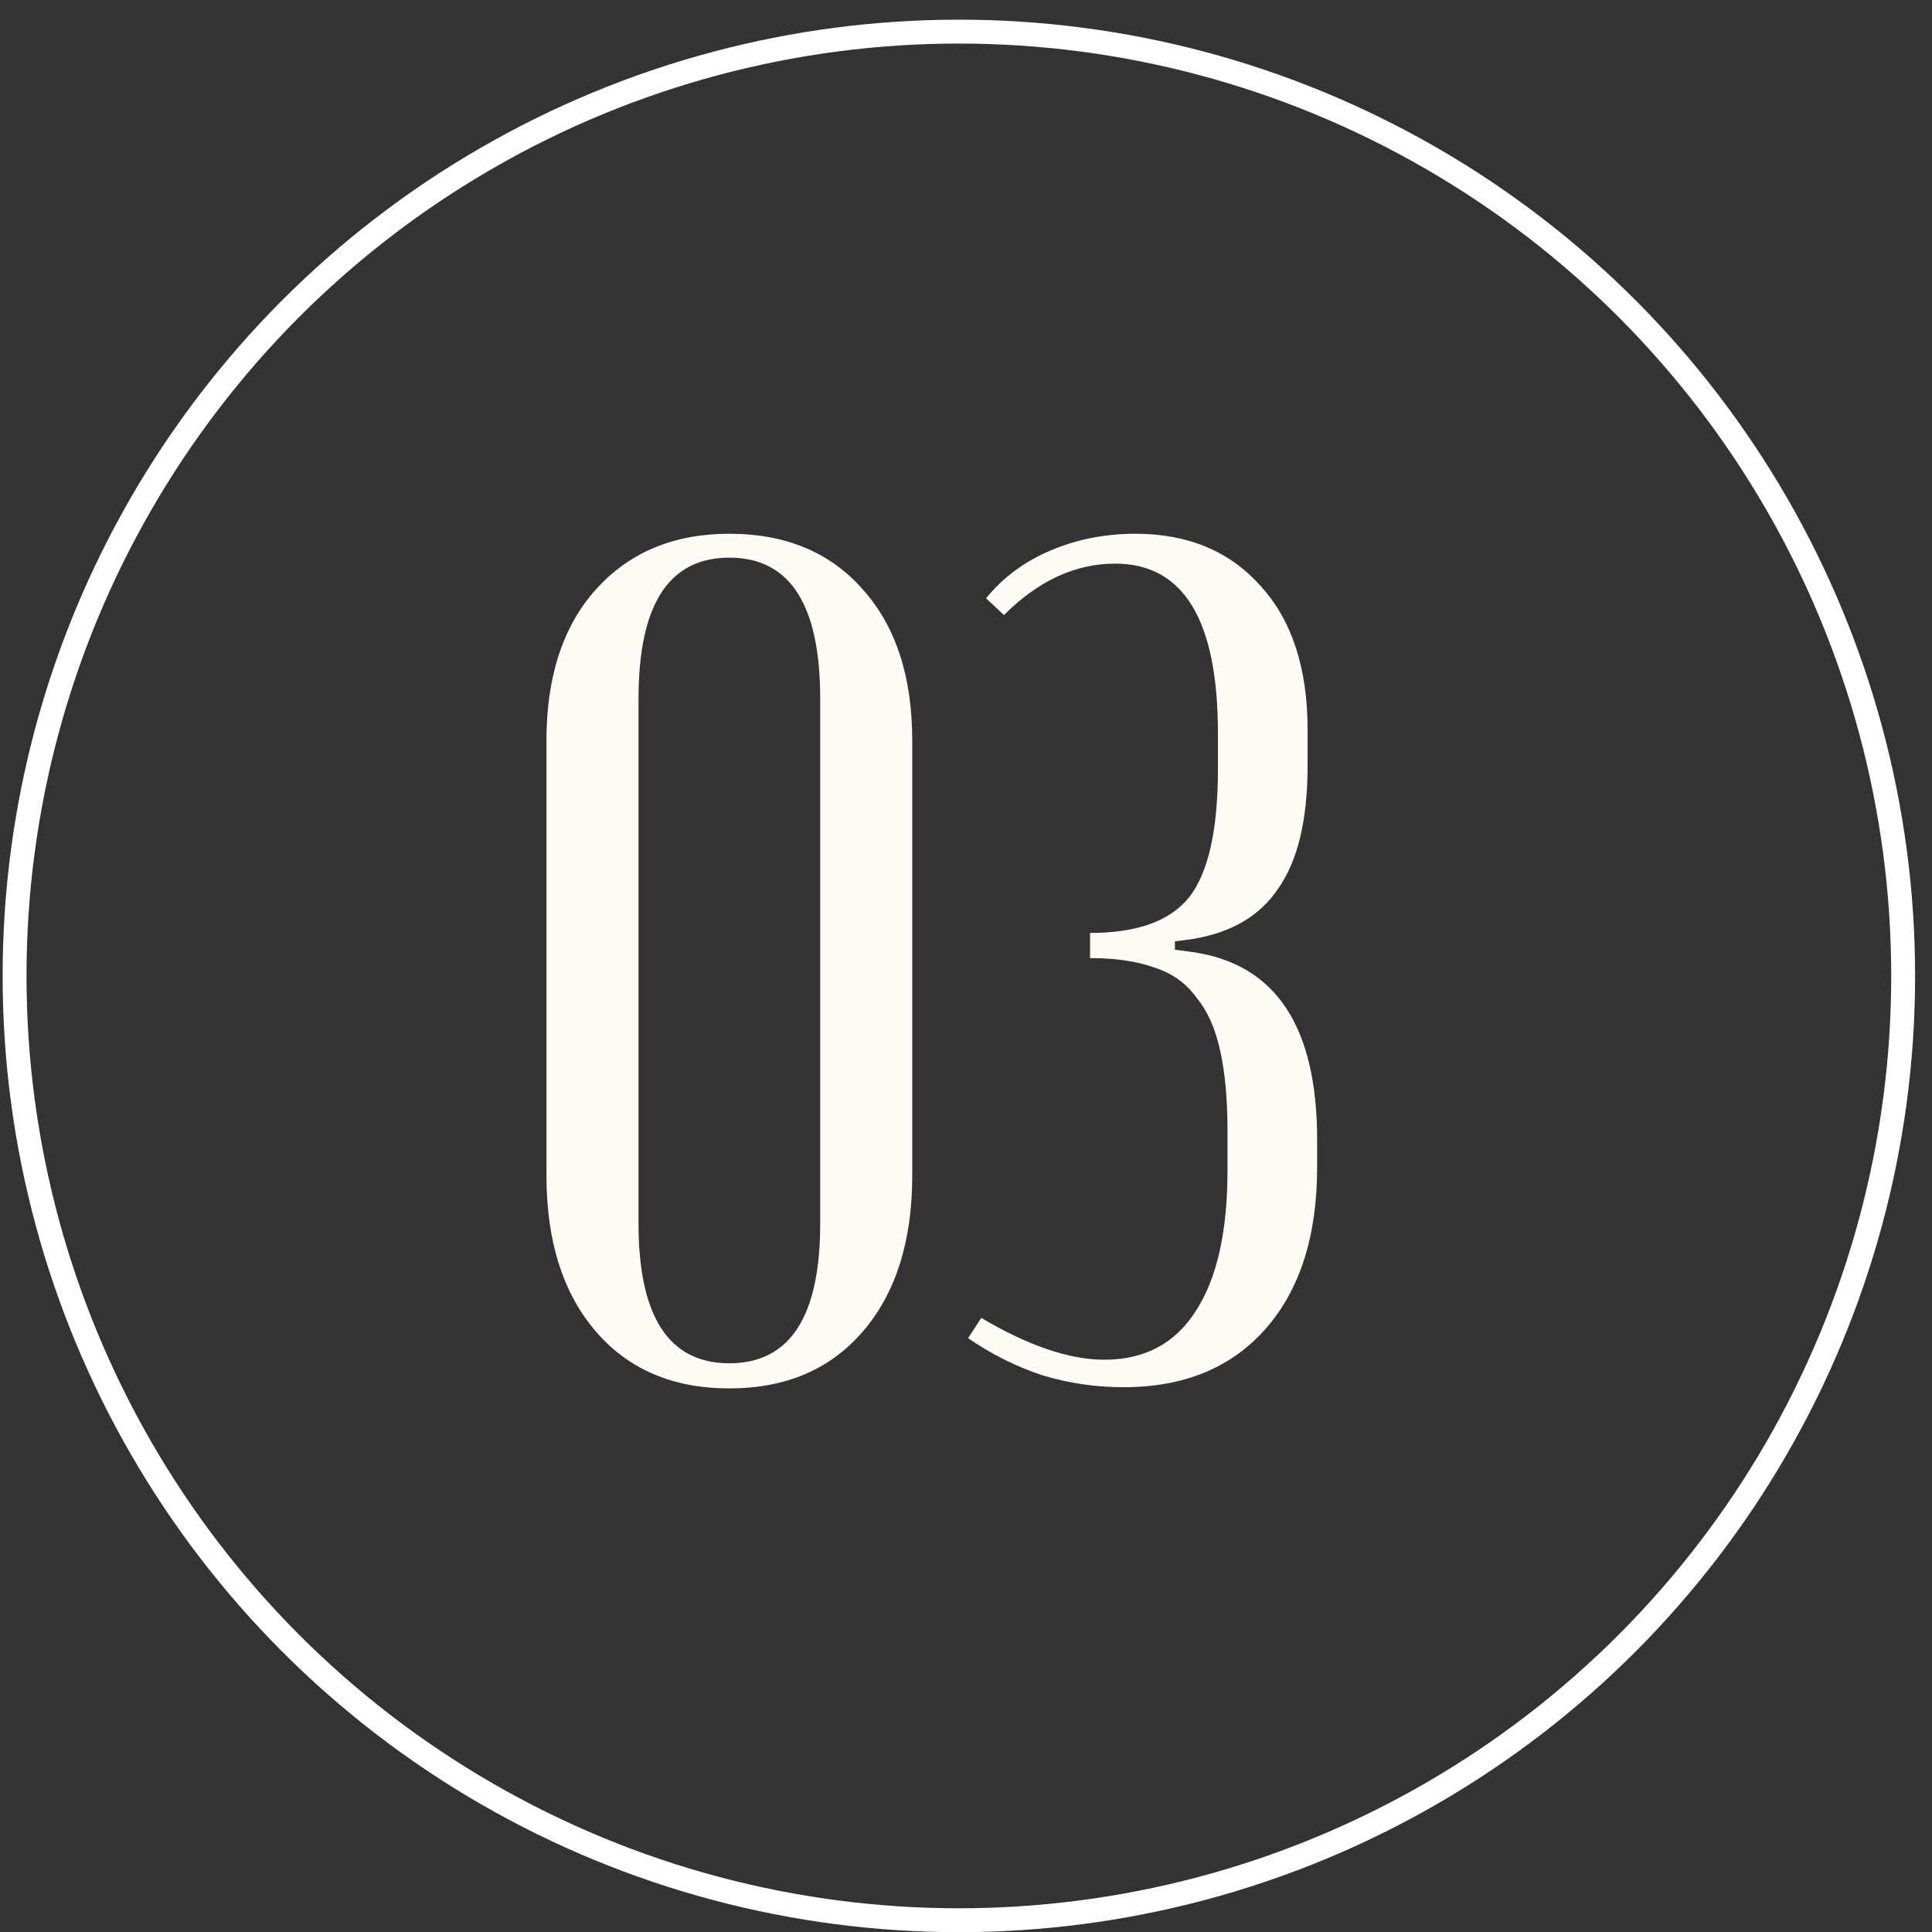
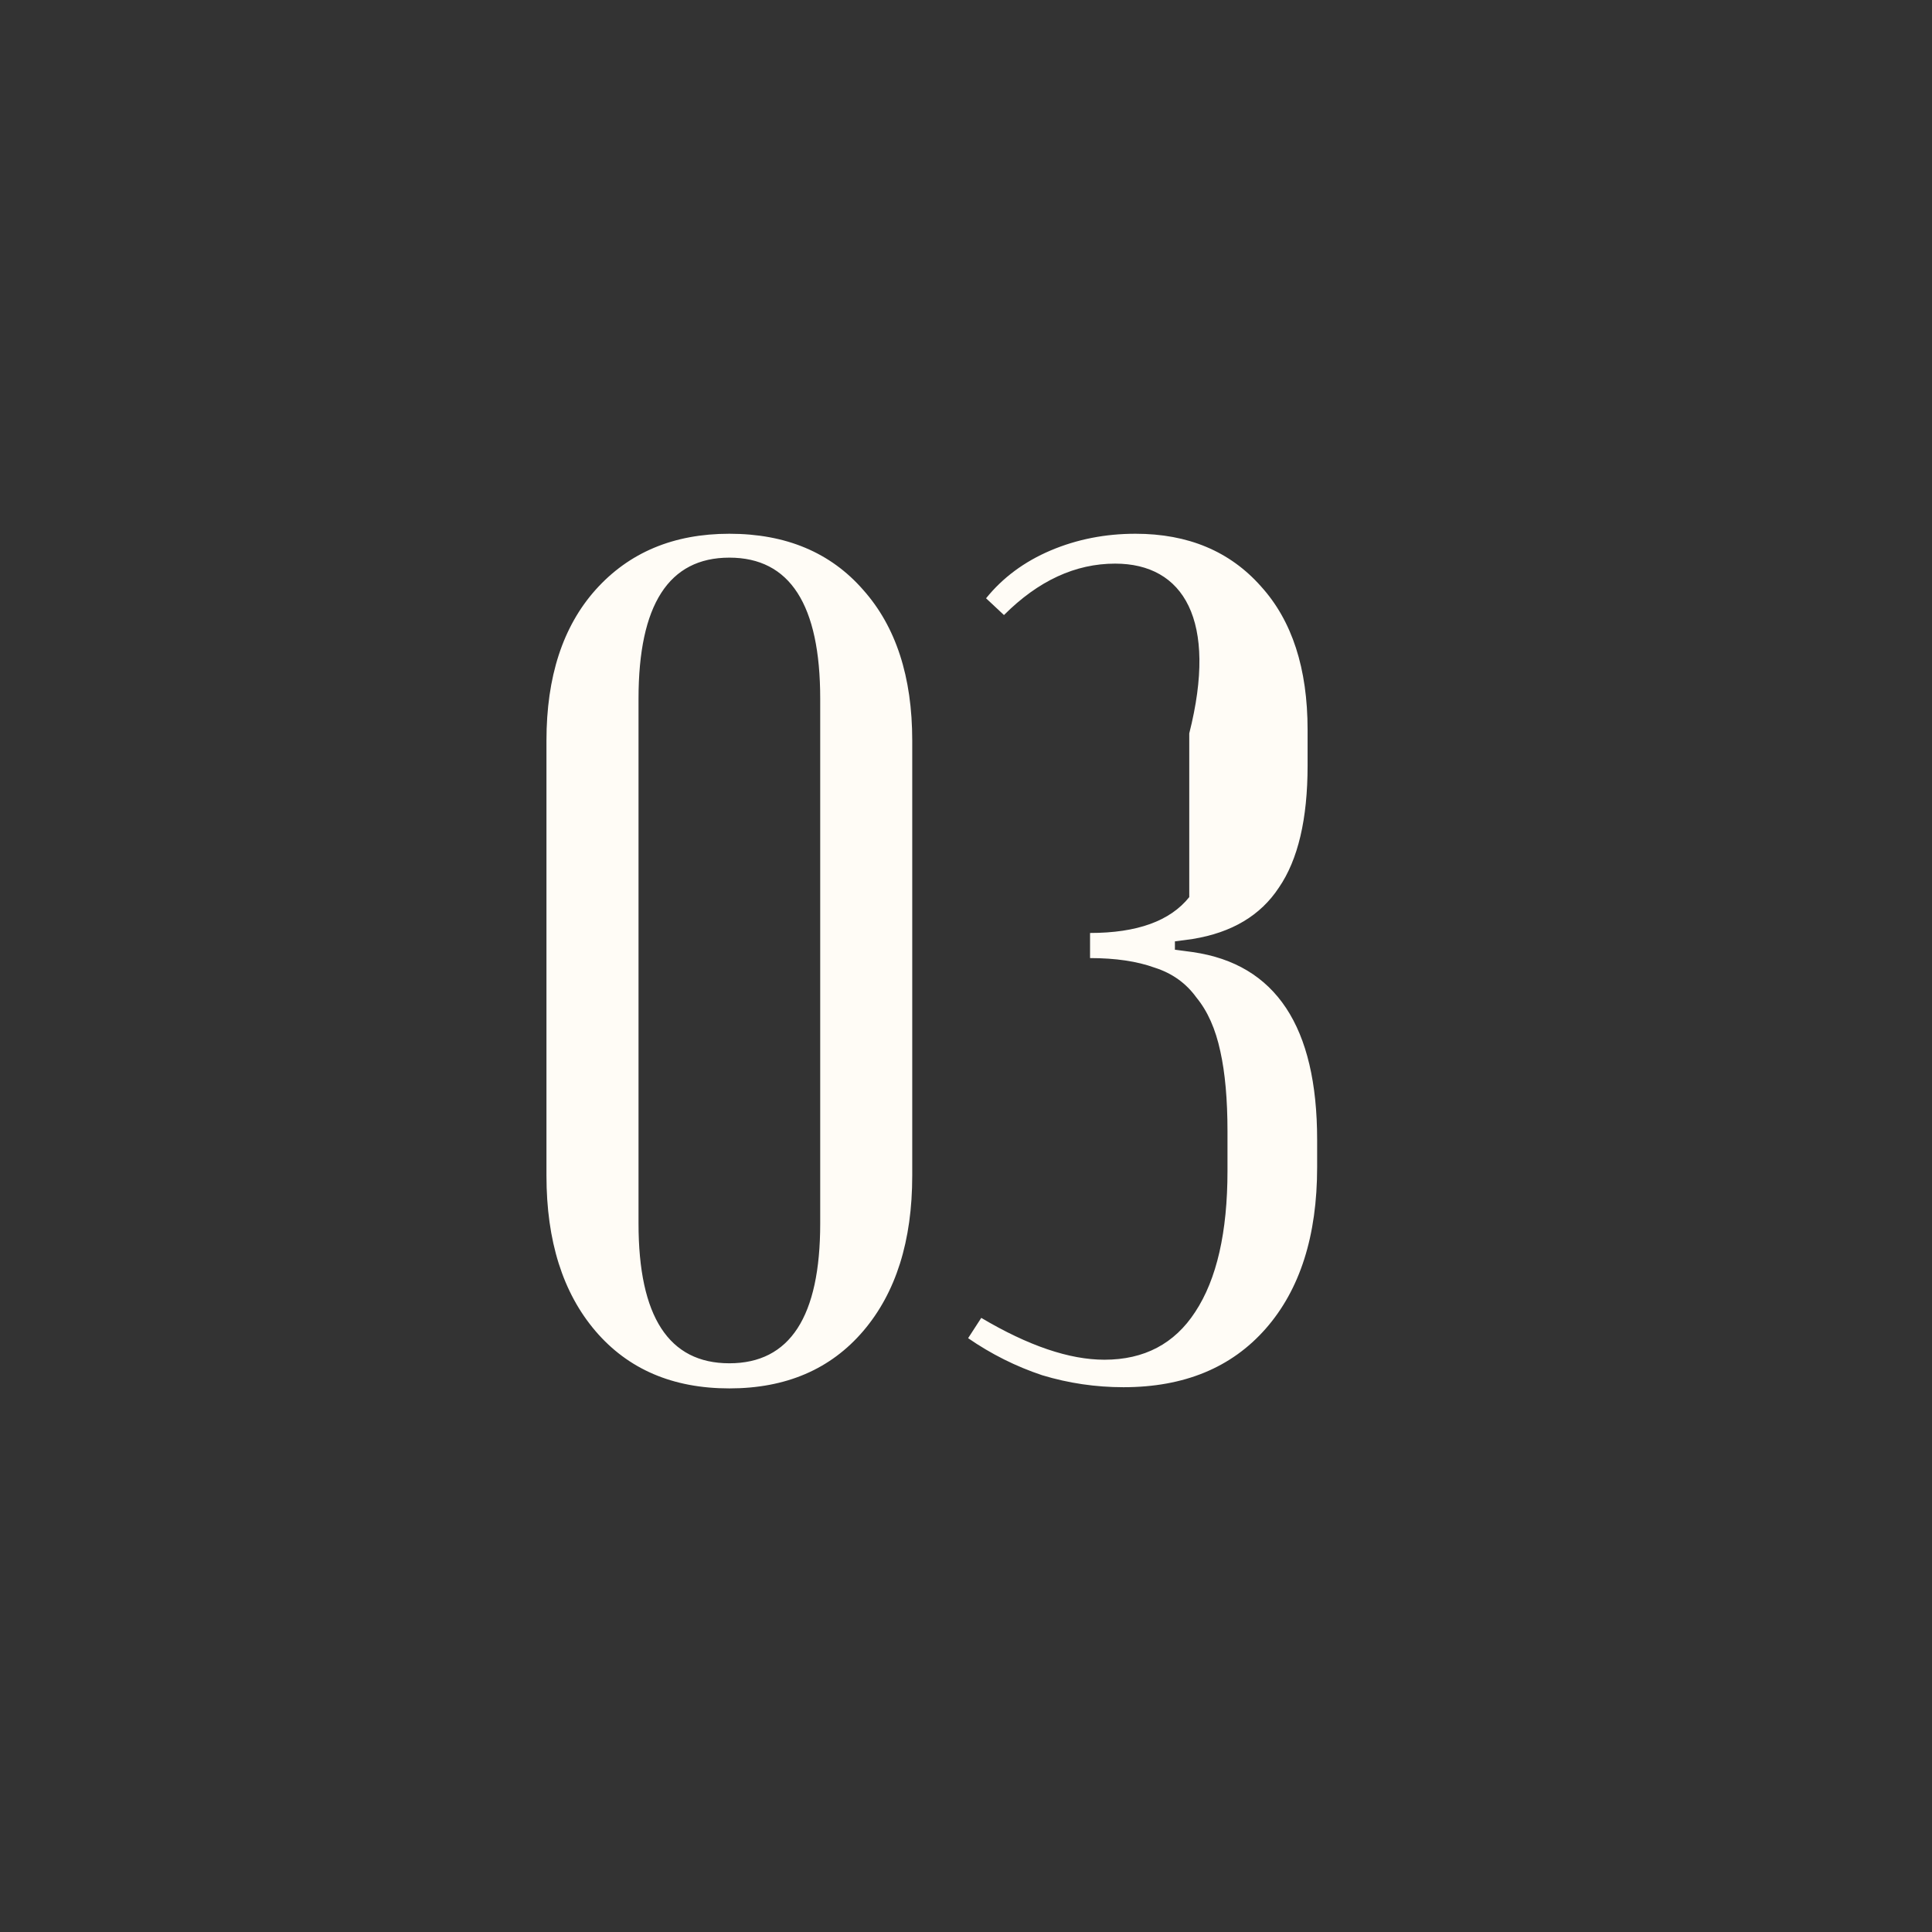
<svg xmlns="http://www.w3.org/2000/svg" width="52" height="52" viewBox="0 0 52 52" fill="none">
  <rect x="0" y="0" width="52" height="52" fill="#333333" stroke="none" />
-   <circle cx="25.808" cy="26.267" r="25.416" stroke="white" stroke-width="0.643" />
-   <path d="M14.708 31.642V19.932C14.708 18.216 15.148 16.865 16.027 15.878C16.928 14.87 18.129 14.366 19.631 14.366C21.153 14.366 22.355 14.87 23.234 15.878C24.113 16.865 24.553 18.216 24.553 19.932V31.642C24.553 33.401 24.113 34.795 23.234 35.825C22.355 36.854 21.153 37.369 19.631 37.369C18.108 37.369 16.907 36.854 16.027 35.825C15.148 34.795 14.708 33.401 14.708 31.642ZM17.186 18.806V32.929C17.186 35.438 18.001 36.693 19.631 36.693C21.261 36.693 22.076 35.438 22.076 32.929V18.806C22.076 16.275 21.261 15.009 19.631 15.009C18.001 15.009 17.186 16.275 17.186 18.806ZM30.239 37.337C29.489 37.337 28.76 37.229 28.052 37.015C27.344 36.779 26.679 36.446 26.057 36.017L26.411 35.471C27.677 36.221 28.781 36.597 29.725 36.597C30.797 36.597 31.612 36.168 32.17 35.31C32.749 34.43 33.038 33.165 33.038 31.514V30.452C33.038 29.594 32.974 28.875 32.845 28.296C32.717 27.696 32.502 27.213 32.202 26.849C31.923 26.462 31.548 26.194 31.076 26.044C30.604 25.873 30.025 25.787 29.339 25.787V25.111C30.604 25.111 31.494 24.79 32.009 24.146C32.524 23.481 32.781 22.334 32.781 20.704V19.739C32.781 16.693 31.859 15.17 30.014 15.17C28.942 15.17 27.945 15.631 27.022 16.554L26.54 16.103C26.99 15.546 27.569 15.117 28.277 14.816C28.985 14.516 29.746 14.366 30.561 14.366C31.977 14.366 33.103 14.838 33.939 15.782C34.776 16.704 35.194 17.991 35.194 19.642V20.607C35.194 22.044 34.937 23.138 34.422 23.889C33.928 24.64 33.156 25.101 32.105 25.272L31.623 25.337V25.562L32.105 25.626C34.336 25.948 35.451 27.631 35.451 30.677V31.417C35.451 33.261 34.99 34.709 34.068 35.76C33.146 36.811 31.869 37.337 30.239 37.337Z" fill="#FFFCF6" />
+   <path d="M14.708 31.642V19.932C14.708 18.216 15.148 16.865 16.027 15.878C16.928 14.87 18.129 14.366 19.631 14.366C21.153 14.366 22.355 14.87 23.234 15.878C24.113 16.865 24.553 18.216 24.553 19.932V31.642C24.553 33.401 24.113 34.795 23.234 35.825C22.355 36.854 21.153 37.369 19.631 37.369C18.108 37.369 16.907 36.854 16.027 35.825C15.148 34.795 14.708 33.401 14.708 31.642ZM17.186 18.806V32.929C17.186 35.438 18.001 36.693 19.631 36.693C21.261 36.693 22.076 35.438 22.076 32.929V18.806C22.076 16.275 21.261 15.009 19.631 15.009C18.001 15.009 17.186 16.275 17.186 18.806ZM30.239 37.337C29.489 37.337 28.76 37.229 28.052 37.015C27.344 36.779 26.679 36.446 26.057 36.017L26.411 35.471C27.677 36.221 28.781 36.597 29.725 36.597C30.797 36.597 31.612 36.168 32.17 35.31C32.749 34.43 33.038 33.165 33.038 31.514V30.452C33.038 29.594 32.974 28.875 32.845 28.296C32.717 27.696 32.502 27.213 32.202 26.849C31.923 26.462 31.548 26.194 31.076 26.044C30.604 25.873 30.025 25.787 29.339 25.787V25.111C30.604 25.111 31.494 24.79 32.009 24.146V19.739C32.781 16.693 31.859 15.17 30.014 15.17C28.942 15.17 27.945 15.631 27.022 16.554L26.54 16.103C26.99 15.546 27.569 15.117 28.277 14.816C28.985 14.516 29.746 14.366 30.561 14.366C31.977 14.366 33.103 14.838 33.939 15.782C34.776 16.704 35.194 17.991 35.194 19.642V20.607C35.194 22.044 34.937 23.138 34.422 23.889C33.928 24.64 33.156 25.101 32.105 25.272L31.623 25.337V25.562L32.105 25.626C34.336 25.948 35.451 27.631 35.451 30.677V31.417C35.451 33.261 34.99 34.709 34.068 35.76C33.146 36.811 31.869 37.337 30.239 37.337Z" fill="#FFFCF6" />
</svg>